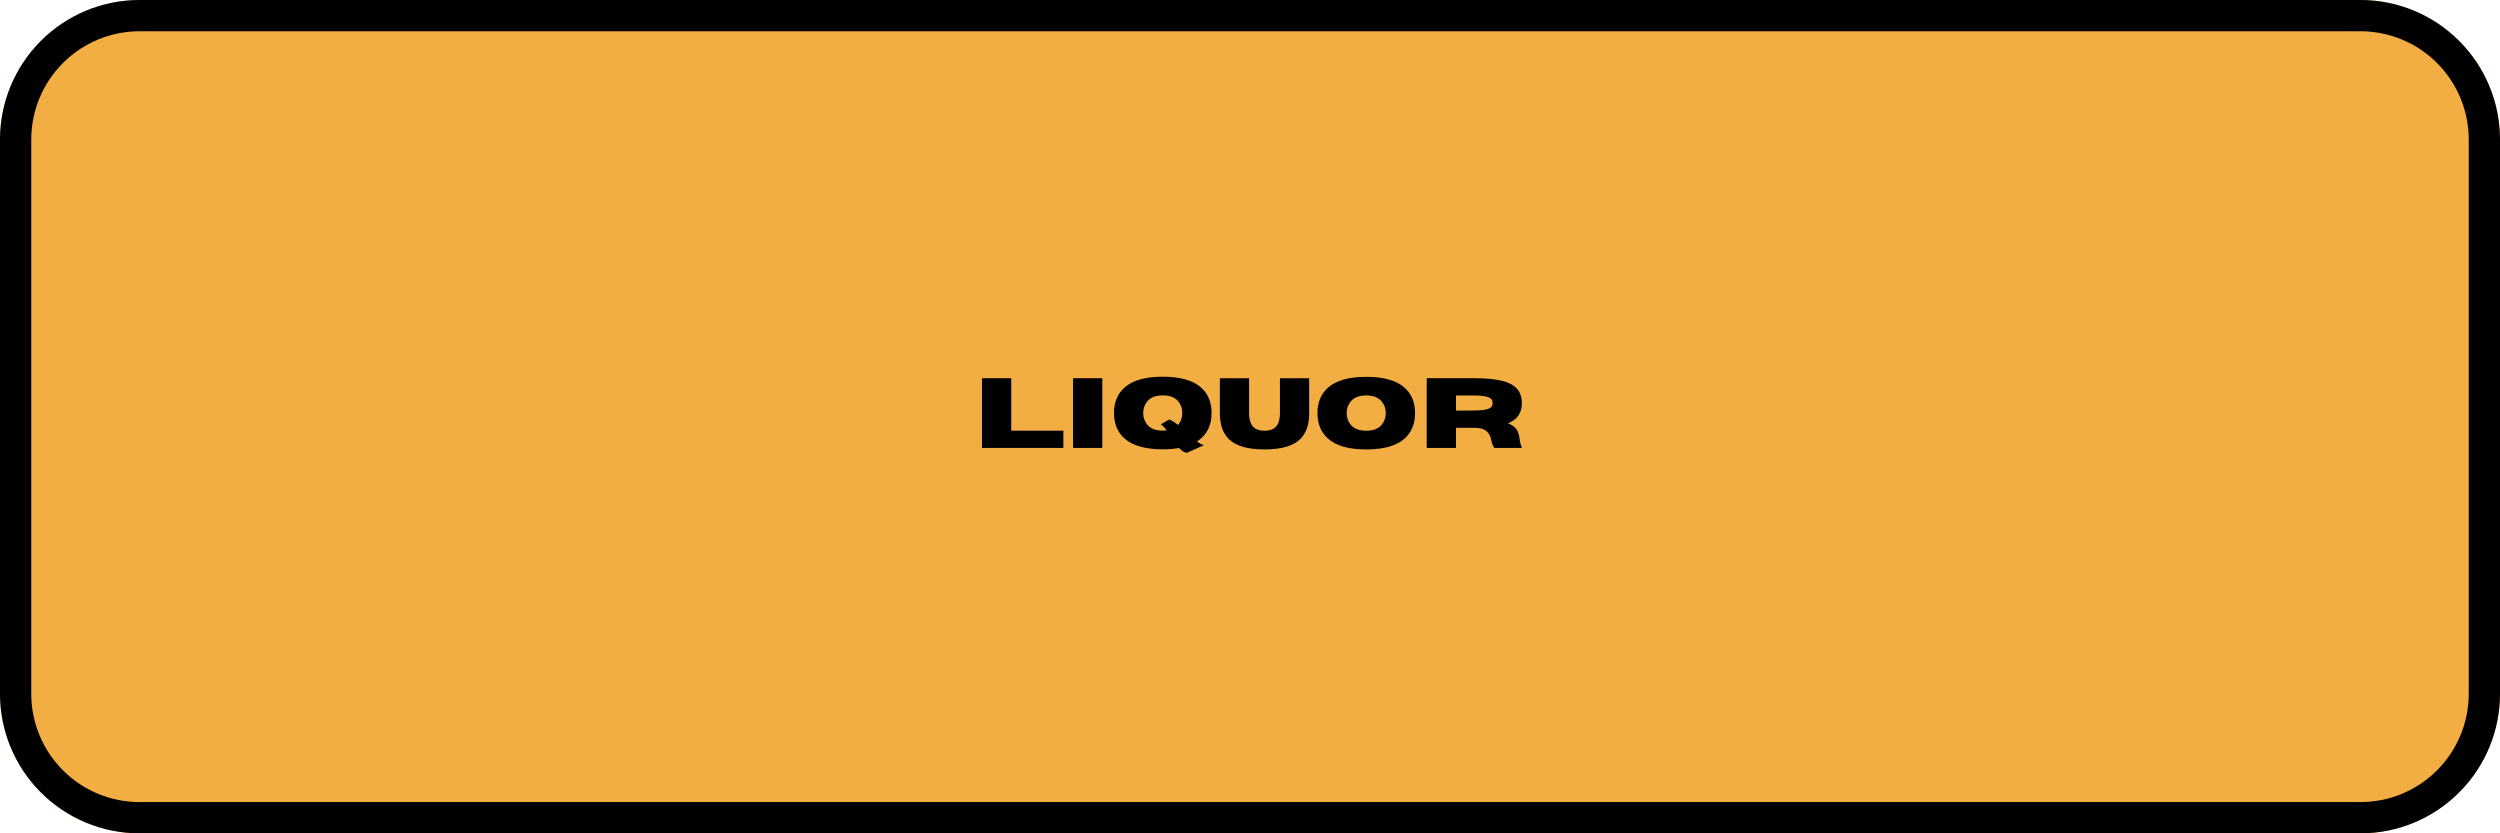
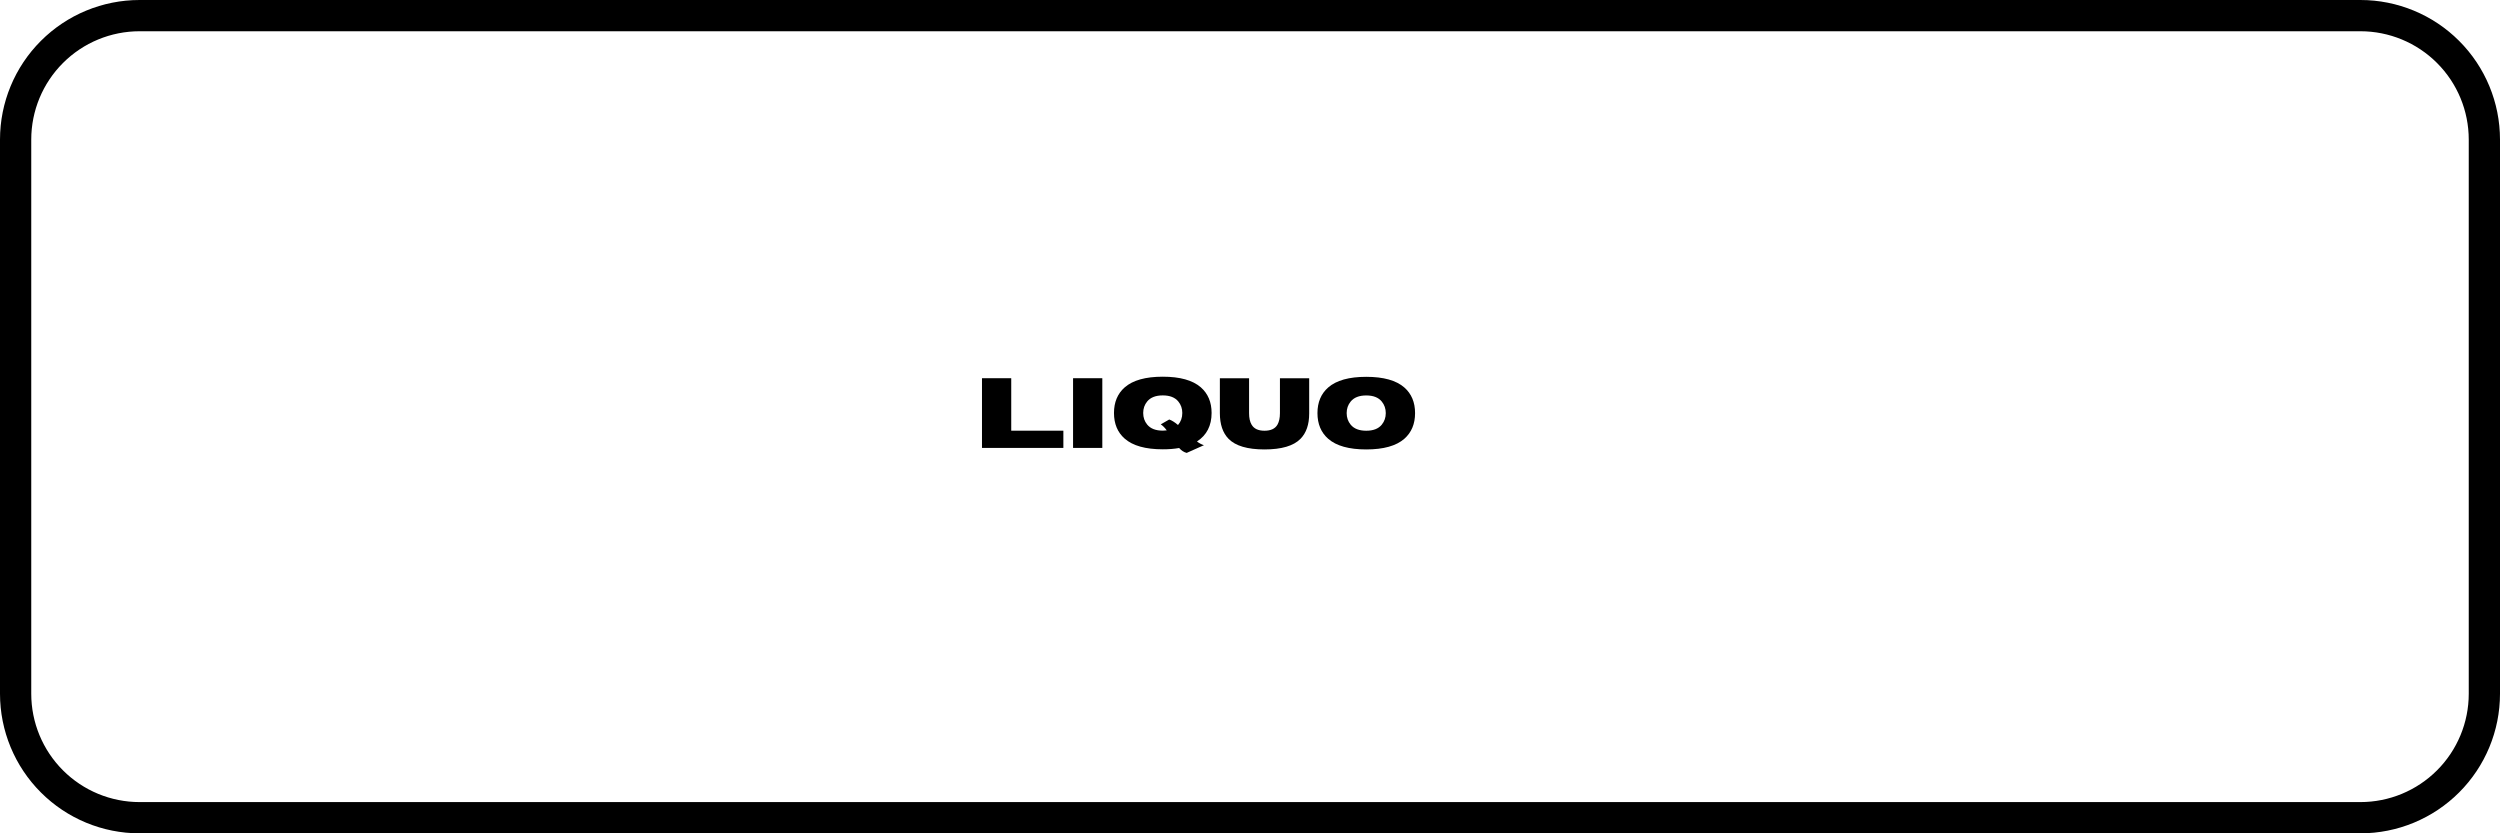
<svg xmlns="http://www.w3.org/2000/svg" width="1200" zoomAndPan="magnify" viewBox="0 0 900 300" height="400" preserveAspectRatio="xMidYMid meet" version="1.0">
  <defs>
    <g />
    <clipPath id="32f2d06697">
      <path d="M 50.25 0 L 849.75 0 C 863.078 0 875.859 5.293 885.281 14.719 C 894.707 24.141 900 36.922 900 50.25 L 900 249.75 C 900 263.078 894.707 275.859 885.281 285.281 C 875.859 294.707 863.078 300 849.75 300 L 50.25 300 C 36.922 300 24.141 294.707 14.719 285.281 C 5.293 275.859 0 263.078 0 249.75 L 0 50.25 C 0 36.922 5.293 24.141 14.719 14.719 C 24.141 5.293 36.922 0 50.25 0 Z M 50.25 0 " clip-rule="nonzero" />
    </clipPath>
  </defs>
  <g clip-path="url(#32f2d06697)">
-     <rect x="-90" width="1080" fill="#f2ad43" y="-30" height="360" fill-opacity="1" />
    <path stroke-linecap="butt" transform="matrix(0.75, 0, 0, 0.75, 0, 0)" fill="none" stroke-linejoin="miter" d="M 67 -0 L 1133 -0 C 1150.771 -0 1167.812 7.057 1180.375 19.625 C 1192.943 32.187 1200 49.229 1200 67 L 1200 333 C 1200 350.771 1192.943 367.813 1180.375 380.375 C 1167.812 392.943 1150.771 400 1133 400 L 67 400 C 49.229 400 32.187 392.943 19.625 380.375 C 7.057 367.813 -0 350.771 -0 333 L -0 67 C -0 49.229 7.057 32.187 19.625 19.625 C 32.187 7.057 49.229 -0 67 -0 Z M 67 -0 " stroke="#000000" stroke-width="30" stroke-opacity="1" stroke-miterlimit="4" />
  </g>
  <g fill="#000000" fill-opacity="1">
    <g transform="translate(350.718, 161.251)">
      <g>
        <path d="M 32.094 0 L 2.797 0 L 2.797 -25.094 L 13.328 -25.094 L 13.328 -6.203 L 32.094 -6.203 Z M 32.094 0 " />
      </g>
    </g>
    <g transform="translate(383.505, 161.251)">
      <g>
        <path d="M 13.328 0 L 2.797 0 L 2.797 -25.094 L 13.328 -25.094 Z M 13.328 0 " />
      </g>
    </g>
    <g transform="translate(399.628, 161.251)">
      <g>
        <path d="M 27.578 1.797 C 26.586 1.547 25.68 0.957 24.859 0.031 C 23.141 0.344 21.176 0.5 18.969 0.5 C 12.77 0.5 8.207 -0.773 5.281 -3.328 C 2.695 -5.586 1.406 -8.672 1.406 -12.578 C 1.406 -16.461 2.695 -19.539 5.281 -21.812 C 8.207 -24.363 12.77 -25.641 18.969 -25.641 C 25.176 -25.641 29.742 -24.363 32.672 -21.812 C 35.254 -19.539 36.547 -16.461 36.547 -12.578 C 36.547 -8.016 34.789 -4.594 31.281 -2.312 C 32.164 -1.656 33.004 -1.211 33.797 -0.984 Z M 18.969 -6.219 C 19.488 -6.219 19.969 -6.25 20.406 -6.312 C 19.727 -7.25 19.008 -7.973 18.25 -8.484 L 21.297 -10.234 C 22.242 -9.898 23.297 -9.238 24.453 -8.25 C 25.484 -9.438 26 -10.879 26 -12.578 C 26 -14.172 25.52 -15.551 24.562 -16.719 C 23.375 -18.176 21.508 -18.906 18.969 -18.906 C 16.426 -18.906 14.555 -18.176 13.359 -16.719 C 12.398 -15.551 11.922 -14.172 11.922 -12.578 C 11.922 -10.961 12.398 -9.57 13.359 -8.406 C 14.555 -6.945 16.426 -6.219 18.969 -6.219 Z M 18.969 -6.219 " />
      </g>
    </g>
    <g transform="translate(437.574, 161.251)">
      <g>
        <path d="M 17.641 0.547 C 11.523 0.547 7.219 -0.723 4.719 -3.266 C 2.625 -5.398 1.578 -8.484 1.578 -12.516 L 1.578 -25.078 L 12.094 -25.078 L 12.094 -12.516 C 12.094 -10.766 12.395 -9.383 13 -8.375 C 13.844 -6.914 15.391 -6.188 17.641 -6.188 C 19.91 -6.188 21.469 -6.914 22.312 -8.375 C 22.906 -9.426 23.203 -10.805 23.203 -12.516 L 23.203 -25.078 L 33.734 -25.078 L 33.734 -12.375 C 33.734 -8.438 32.688 -5.398 30.594 -3.266 C 28.094 -0.723 23.773 0.547 17.641 0.547 Z M 17.641 0.547 " />
      </g>
    </g>
    <g transform="translate(472.879, 161.251)">
      <g>
        <path d="M 18.969 0.547 C 12.77 0.547 8.207 -0.727 5.281 -3.281 C 2.695 -5.551 1.406 -8.633 1.406 -12.531 C 1.406 -16.426 2.695 -19.504 5.281 -21.766 C 8.207 -24.316 12.77 -25.594 18.969 -25.594 C 25.176 -25.594 29.742 -24.316 32.672 -21.766 C 35.254 -19.504 36.547 -16.426 36.547 -12.531 C 36.547 -8.633 35.254 -5.551 32.672 -3.281 C 29.742 -0.727 25.176 0.547 18.969 0.547 Z M 18.969 -6.188 C 21.508 -6.188 23.375 -6.914 24.562 -8.375 C 25.52 -9.551 26 -10.938 26 -12.531 C 26 -14.133 25.52 -15.52 24.562 -16.688 C 23.375 -18.156 21.508 -18.891 18.969 -18.891 C 16.426 -18.891 14.555 -18.156 13.359 -16.688 C 12.398 -15.52 11.922 -14.133 11.922 -12.531 C 11.922 -10.938 12.398 -9.551 13.359 -8.375 C 14.555 -6.914 16.426 -6.188 18.969 -6.188 Z M 18.969 -6.188 " />
      </g>
    </g>
    <g transform="translate(510.825, 161.251)">
      <g>
-         <path d="M 37.047 0 L 27.109 0 C 26.648 -0.625 26.328 -1.426 26.141 -2.406 C 25.973 -3.164 25.727 -3.91 25.406 -4.641 C 25.082 -5.367 24.52 -5.973 23.719 -6.453 C 22.914 -6.941 21.727 -7.203 20.156 -7.234 L 13.328 -7.234 L 13.328 0 L 2.797 0 L 2.797 -25.094 L 19.922 -25.094 C 24.016 -25.094 27.316 -24.785 29.828 -24.172 C 32.336 -23.555 34.164 -22.594 35.312 -21.281 C 36.469 -19.977 37.047 -18.27 37.047 -16.156 C 37.047 -14.395 36.645 -12.914 35.844 -11.719 C 35.051 -10.52 33.797 -9.566 32.078 -8.859 C 33.742 -8.172 34.82 -7.348 35.312 -6.391 C 35.812 -5.43 36.117 -4.375 36.234 -3.219 C 36.348 -2.188 36.617 -1.113 37.047 0 Z M 13.328 -13.438 L 19.344 -13.453 C 21.02 -13.453 22.344 -13.523 23.312 -13.672 C 24.281 -13.828 24.992 -14.035 25.453 -14.297 C 25.91 -14.555 26.203 -14.848 26.328 -15.172 C 26.461 -15.492 26.531 -15.82 26.531 -16.156 C 26.531 -16.5 26.461 -16.832 26.328 -17.156 C 26.203 -17.477 25.91 -17.77 25.453 -18.031 C 24.992 -18.301 24.281 -18.508 23.312 -18.656 C 22.344 -18.812 21.02 -18.891 19.344 -18.891 L 13.328 -18.891 Z M 13.328 -13.438 " />
-       </g>
+         </g>
    </g>
  </g>
</svg>